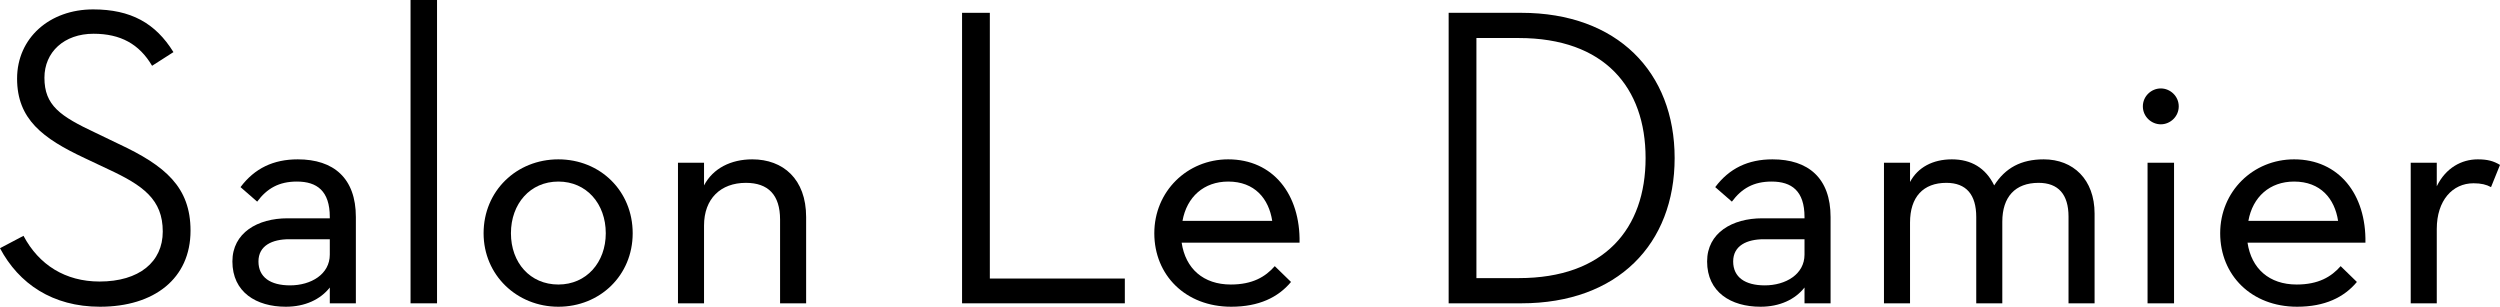
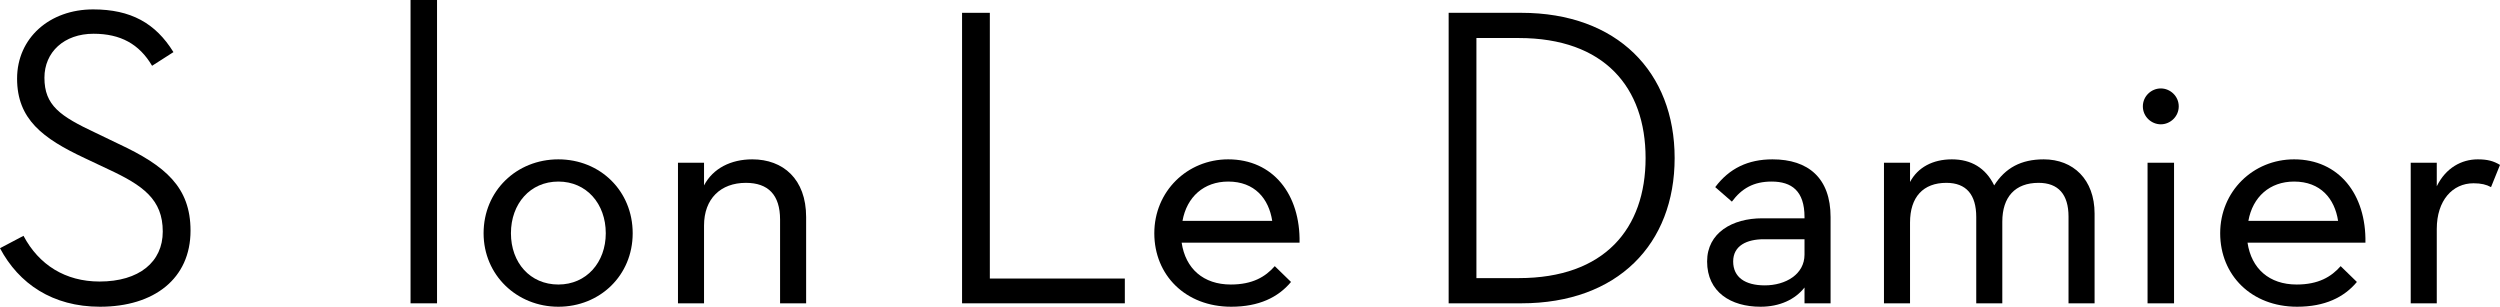
<svg xmlns="http://www.w3.org/2000/svg" id="_レイヤー_2" data-name="レイヤー 2" viewBox="0 0 234.08 28.71">
  <g id="_レイヤー_1-2" data-name="レイヤー 1">
    <g>
      <path d="M2.2,22.08c1.44,2.72,3.92,4.28,7.12,4.28,3.72,0,5.92-1.84,5.92-4.68,0-3-1.84-4.32-5.12-5.84l-2.2-1.04c-3.92-1.84-6.32-3.64-6.32-7.44S4.64,.88,8.72,.88c3.52,0,5.84,1.28,7.52,4l-2,1.28c-1.2-2.04-2.96-3-5.48-3-2.76,0-4.6,1.72-4.6,4.12,0,2.6,1.48,3.6,4.8,5.16l2.16,1.04c4.36,2.04,6.72,4.04,6.72,8.12,0,4.48-3.4,7.12-8.48,7.12-4.44,0-7.6-2.16-9.36-5.48l2.2-1.16Z" />
-       <path d="M30.88,20.32c0-2.44-1.2-3.32-3.08-3.32-1.68,0-2.8,.64-3.72,1.88l-1.56-1.36c1.32-1.76,3.08-2.6,5.36-2.6,3.36,0,5.44,1.76,5.44,5.4v8.08h-2.44v-1.48c-.88,1.12-2.32,1.8-4.12,1.8-2.76,0-5-1.36-5-4.24,0-2.68,2.36-4.04,5.16-4.04h3.96v-.12Zm-3.8,2.08c-1.6,0-2.88,.6-2.88,2.08s1.12,2.24,2.96,2.24c1.96,0,3.72-1.04,3.72-2.88v-1.44h-3.8Z" />
      <path d="M38.44,0h2.48V28.4h-2.48V0Z" />
      <path d="M45.28,21.84c0-3.96,3.08-6.92,7-6.92s6.96,2.96,6.96,6.92-3.08,6.88-6.96,6.88-7-2.96-7-6.88Zm11.44,0c0-2.76-1.8-4.84-4.44-4.84s-4.44,2.08-4.44,4.84,1.8,4.8,4.44,4.8,4.44-2.08,4.44-4.8Z" />
      <path d="M63.48,15.24h2.44v2.12c.84-1.6,2.52-2.44,4.52-2.44,2.88,0,5.04,1.84,5.04,5.4v8.08h-2.44v-7.84c0-2.32-1.12-3.44-3.2-3.44-2.36,0-3.92,1.48-3.92,4v7.28h-2.44V15.24Z" />
      <path d="M90.08,1.2h2.6V26.08h12.64v2.32h-15.24V1.2Z" />
      <path d="M115.24,26.64c2.04,0,3.24-.72,4.12-1.72l1.52,1.48c-1.2,1.44-3,2.32-5.6,2.32-4.28,0-7.2-2.96-7.2-6.88s3.08-6.92,6.92-6.92c4.2,0,6.76,3.28,6.68,7.8h-11.04c.36,2.44,2.04,3.92,4.6,3.92Zm3.88-5.96c-.32-2.08-1.64-3.68-4.12-3.68-2.28,0-3.88,1.44-4.28,3.68h8.4Z" />
      <path d="M135.64,1.2h6.8c9,0,14.36,5.56,14.36,13.6s-5.32,13.6-14.36,13.6h-6.8V1.2Zm6.56,24.84c8.04,0,11.88-4.64,11.88-11.24s-3.84-11.24-11.88-11.24h-3.96V26.04h3.96Z" />
      <path d="M168.96,20.32c0-2.44-1.2-3.32-3.08-3.32-1.68,0-2.8,.64-3.72,1.88l-1.56-1.36c1.32-1.76,3.08-2.6,5.36-2.6,3.36,0,5.44,1.76,5.44,5.4v8.08h-2.44v-1.48c-.88,1.12-2.32,1.8-4.12,1.8-2.76,0-5-1.36-5-4.24,0-2.68,2.36-4.04,5.16-4.04h3.96v-.12Zm-3.8,2.08c-1.6,0-2.88,.6-2.88,2.08s1.12,2.24,2.96,2.24c1.96,0,3.72-1.04,3.72-2.88v-1.44h-3.8Z" />
      <path d="M176.4,15.24h2.44v1.8c.72-1.36,2.12-2.12,3.92-2.12s3.16,.8,3.96,2.44c1.04-1.64,2.52-2.44,4.64-2.44,2.76,0,4.76,1.88,4.76,5.08v8.4h-2.44v-8.12c0-2.08-.96-3.16-2.8-3.16-2.2,0-3.4,1.32-3.4,3.64v7.64h-2.44v-8.08c0-2.08-.92-3.2-2.8-3.2-2.16,0-3.4,1.32-3.4,3.72v7.56h-2.44V15.24Z" />
      <path d="M200.64,9.96c0-.96,.8-1.68,1.68-1.68s1.68,.72,1.68,1.68-.8,1.68-1.68,1.68-1.68-.72-1.68-1.68Zm.44,5.28h2.48v13.16h-2.48V15.24Z" />
      <path d="M215.04,26.64c2.04,0,3.24-.72,4.12-1.72l1.52,1.48c-1.2,1.44-3,2.32-5.6,2.32-4.28,0-7.2-2.96-7.2-6.88s3.08-6.92,6.92-6.92c4.2,0,6.76,3.28,6.68,7.8h-11.04c.36,2.44,2.04,3.92,4.6,3.92Zm3.88-5.96c-.32-2.08-1.64-3.68-4.12-3.68-2.28,0-3.88,1.44-4.28,3.68h8.4Z" />
      <path d="M225.72,15.24h2.44v2.2c.84-1.72,2.32-2.52,3.84-2.52,.92,0,1.48,.16,2.08,.52l-.84,2.08c-.44-.24-.92-.36-1.64-.36-1.96,0-3.44,1.6-3.44,4.28v6.96h-2.44V15.24Z" />
    </g>
  </g>
</svg>